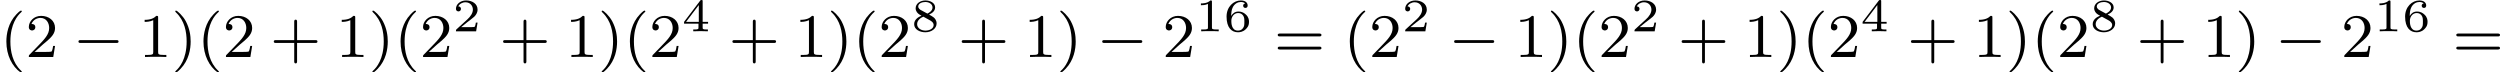
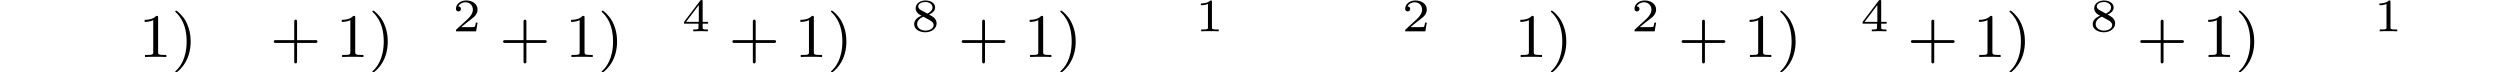
<svg xmlns="http://www.w3.org/2000/svg" xmlns:xlink="http://www.w3.org/1999/xlink" version="1.1" width="644.457pt" height="18.677pt" viewBox="187.526 264.433 644.457 18.677">
  <defs>
    <path id="g2-49" d="M2.146-3.796C2.146-3.975 2.122-3.975 1.943-3.975C1.548-3.593 .938-3.593 .723-3.593V-3.359C.879-3.359 1.273-3.359 1.632-3.527V-.508C1.632-.311 1.632-.233 1.016-.233H.759V0C1.088-.024 1.554-.024 1.889-.024S2.69-.024 3.019 0V-.233H2.762C2.146-.233 2.146-.311 2.146-.508V-3.796Z" />
    <path id="g2-50" d="M3.216-1.118H2.995C2.983-1.034 2.923-.64 2.833-.574C2.792-.538 2.307-.538 2.224-.538H1.106L1.871-1.16C2.074-1.321 2.606-1.704 2.792-1.883C2.971-2.062 3.216-2.367 3.216-2.792C3.216-3.539 2.54-3.975 1.739-3.975C.968-3.975 .43-3.467 .43-2.905C.43-2.6 .687-2.564 .753-2.564C.903-2.564 1.076-2.672 1.076-2.887C1.076-3.019 .998-3.21 .735-3.21C.873-3.515 1.237-3.742 1.65-3.742C2.277-3.742 2.612-3.276 2.612-2.792C2.612-2.367 2.331-1.931 1.913-1.548L.496-.251C.436-.191 .43-.185 .43 0H3.031L3.216-1.118Z" />
    <path id="g2-52" d="M3.371-.98V-1.213H2.672V-3.856C2.672-3.993 2.672-4.035 2.523-4.035C2.415-4.035 2.403-4.017 2.349-3.945L.275-1.213V-.98H2.134V-.502C2.134-.305 2.134-.233 1.632-.233H1.459V0C1.578-.006 2.14-.024 2.403-.024S3.228-.006 3.347 0V-.233H3.174C2.672-.233 2.672-.305 2.672-.502V-.98H3.371ZM2.176-3.383V-1.213H.532L2.176-3.383Z" />
-     <path id="g2-54" d="M.974-1.979C.98-2.277 .992-2.774 1.201-3.144C1.465-3.599 1.859-3.778 2.218-3.778C2.355-3.778 2.63-3.754 2.774-3.587C2.552-3.551 2.517-3.395 2.517-3.3C2.517-3.144 2.624-3.013 2.803-3.013S3.096-3.126 3.096-3.312C3.096-3.676 2.821-3.975 2.212-3.975C1.285-3.975 .377-3.168 .377-1.895C.377-.442 1.052 .126 1.841 .126C2.074 .126 2.481 .09 2.845-.263C3.037-.454 3.27-.693 3.27-1.219C3.27-1.423 3.246-1.805 2.881-2.146C2.672-2.337 2.409-2.546 1.901-2.546C1.482-2.546 1.178-2.331 .974-1.979ZM1.835-.09C.992-.09 .992-1.118 .992-1.351C.992-1.865 1.333-2.355 1.871-2.355C2.182-2.355 2.361-2.23 2.505-2.038C2.672-1.805 2.672-1.536 2.672-1.219C2.672-.807 2.66-.604 2.457-.365C2.313-.185 2.122-.09 1.835-.09Z" />
    <path id="g2-56" d="M2.301-2.158C2.744-2.355 3.078-2.648 3.078-3.078C3.078-3.664 2.451-3.975 1.829-3.975C1.154-3.975 .568-3.569 .568-2.965C.568-2.594 .813-2.307 1.064-2.158C1.124-2.122 1.267-2.044 1.327-2.008C.933-1.859 .377-1.524 .377-.921C.377-.221 1.124 .126 1.817 .126C2.612 .126 3.27-.353 3.27-1.016C3.27-1.429 3.019-1.674 2.929-1.763C2.815-1.871 2.517-2.038 2.301-2.158ZM1.219-2.75C1.207-2.756 .903-2.923 .903-3.198C.903-3.587 1.375-3.778 1.817-3.778C2.283-3.778 2.744-3.521 2.744-3.072C2.744-2.612 2.248-2.367 2.08-2.283L1.219-2.75ZM1.566-1.883C1.632-1.847 2.271-1.488 2.433-1.405C2.558-1.327 2.887-1.148 2.887-.807C2.887-.335 2.337-.09 1.829-.09C1.273-.09 .759-.412 .759-.921S1.237-1.763 1.566-1.883Z" />
-     <path id="g0-0" d="M5.571-1.809C5.699-1.809 5.874-1.809 5.874-1.993S5.699-2.176 5.571-2.176H1.004C.877-2.176 .701-2.176 .701-1.993S.877-1.809 1.004-1.809H5.571Z" />
-     <path id="g4-40" d="M2.654 1.993C2.718 1.993 2.813 1.993 2.813 1.897C2.813 1.865 2.805 1.857 2.702 1.753C1.61 .725 1.339-.757 1.339-1.993C1.339-4.288 2.287-5.364 2.694-5.731C2.805-5.834 2.813-5.842 2.813-5.882S2.782-5.978 2.702-5.978C2.574-5.978 2.176-5.571 2.112-5.499C1.044-4.384 .821-2.949 .821-1.993C.821-.207 1.57 1.227 2.654 1.993Z" />
    <path id="g4-41" d="M2.463-1.993C2.463-2.75 2.335-3.658 1.841-4.599C1.451-5.332 .725-5.978 .582-5.978C.502-5.978 .478-5.922 .478-5.882C.478-5.85 .478-5.834 .574-5.738C1.69-4.678 1.945-3.22 1.945-1.993C1.945 .295 .996 1.379 .59 1.745C.486 1.849 .478 1.857 .478 1.897S.502 1.993 .582 1.993C.709 1.993 1.108 1.586 1.172 1.514C2.24 .399 2.463-1.036 2.463-1.993Z" />
    <path id="g4-43" d="M3.475-1.809H5.818C5.93-1.809 6.105-1.809 6.105-1.993S5.93-2.176 5.818-2.176H3.475V-4.527C3.475-4.639 3.475-4.814 3.292-4.814S3.108-4.639 3.108-4.527V-2.176H.757C.646-2.176 .47-2.176 .47-1.993S.646-1.809 .757-1.809H3.108V.542C3.108 .654 3.108 .829 3.292 .829S3.475 .654 3.475 .542V-1.809Z" />
    <path id="g4-49" d="M2.503-5.077C2.503-5.292 2.487-5.3 2.271-5.3C1.945-4.981 1.522-4.79 .765-4.79V-4.527C.98-4.527 1.411-4.527 1.873-4.742V-.654C1.873-.359 1.849-.263 1.092-.263H.813V0C1.14-.024 1.825-.024 2.184-.024S3.236-.024 3.563 0V-.263H3.284C2.527-.263 2.503-.359 2.503-.654V-5.077Z" />
-     <path id="g4-50" d="M2.248-1.626C2.375-1.745 2.71-2.008 2.837-2.12C3.332-2.574 3.802-3.013 3.802-3.738C3.802-4.686 3.005-5.3 2.008-5.3C1.052-5.3 .422-4.575 .422-3.866C.422-3.475 .733-3.419 .845-3.419C1.012-3.419 1.259-3.539 1.259-3.842C1.259-4.256 .861-4.256 .765-4.256C.996-4.838 1.53-5.037 1.921-5.037C2.662-5.037 3.045-4.407 3.045-3.738C3.045-2.909 2.463-2.303 1.522-1.339L.518-.303C.422-.215 .422-.199 .422 0H3.571L3.802-1.427H3.555C3.531-1.267 3.467-.869 3.371-.717C3.324-.654 2.718-.654 2.59-.654H1.172L2.248-1.626Z" />
-     <path id="g4-61" d="M5.826-2.654C5.946-2.654 6.105-2.654 6.105-2.837S5.914-3.021 5.794-3.021H.781C.662-3.021 .47-3.021 .47-2.837S.63-2.654 .749-2.654H5.826ZM5.794-.964C5.914-.964 6.105-.964 6.105-1.148S5.946-1.331 5.826-1.331H.749C.63-1.331 .47-1.331 .47-1.148S.662-.964 .781-.964H5.794Z" />
  </defs>
  <g id="page2" transform="matrix(2 0 0 2 0 0)">
    <use x="93.763" y="139.562" xlink:href="#g4-40" />
    <use x="97.056" y="139.562" xlink:href="#g4-50" />
    <use x="103.172" y="139.562" xlink:href="#g0-0" />
    <use x="111.641" y="139.562" xlink:href="#g4-49" />
    <use x="115.875" y="139.562" xlink:href="#g4-41" />
    <use x="119.168" y="139.562" xlink:href="#g4-40" />
    <use x="122.462" y="139.562" xlink:href="#g4-50" />
    <use x="128.578" y="139.562" xlink:href="#g4-43" />
    <use x="137.046" y="139.562" xlink:href="#g4-49" />
    <use x="141.28" y="139.562" xlink:href="#g4-41" />
    <use x="144.573" y="139.562" xlink:href="#g4-40" />
    <use x="147.867" y="139.562" xlink:href="#g4-50" />
    <use x="152.101" y="136.251" xlink:href="#g2-50" />
    <use x="158.134" y="139.562" xlink:href="#g4-43" />
    <use x="166.602" y="139.562" xlink:href="#g4-49" />
    <use x="170.836" y="139.562" xlink:href="#g4-41" />
    <use x="174.13" y="139.562" xlink:href="#g4-40" />
    <use x="177.423" y="139.562" xlink:href="#g4-50" />
    <use x="181.657" y="136.251" xlink:href="#g2-52" />
    <use x="187.69" y="139.562" xlink:href="#g4-43" />
    <use x="196.158" y="139.562" xlink:href="#g4-49" />
    <use x="200.392" y="139.562" xlink:href="#g4-41" />
    <use x="203.686" y="139.562" xlink:href="#g4-40" />
    <use x="206.979" y="139.562" xlink:href="#g4-50" />
    <use x="211.213" y="136.251" xlink:href="#g2-56" />
    <use x="217.246" y="139.562" xlink:href="#g4-43" />
    <use x="225.714" y="139.562" xlink:href="#g4-49" />
    <use x="229.949" y="139.562" xlink:href="#g4-41" />
    <use x="235.124" y="139.562" xlink:href="#g0-0" />
    <use x="243.592" y="139.562" xlink:href="#g4-50" />
    <use x="247.826" y="136.251" xlink:href="#g2-49" />
    <use x="251.479" y="136.251" xlink:href="#g2-54" />
    <use x="257.982" y="139.562" xlink:href="#g4-61" />
    <use x="266.921" y="139.562" xlink:href="#g4-40" />
    <use x="270.215" y="139.562" xlink:href="#g4-50" />
    <use x="274.449" y="136.251" xlink:href="#g2-50" />
    <use x="280.482" y="139.562" xlink:href="#g0-0" />
    <use x="288.95" y="139.562" xlink:href="#g4-49" />
    <use x="293.184" y="139.562" xlink:href="#g4-41" />
    <use x="296.477" y="139.562" xlink:href="#g4-40" />
    <use x="299.771" y="139.562" xlink:href="#g4-50" />
    <use x="304.005" y="136.251" xlink:href="#g2-50" />
    <use x="310.038" y="139.562" xlink:href="#g4-43" />
    <use x="318.506" y="139.562" xlink:href="#g4-49" />
    <use x="322.74" y="139.562" xlink:href="#g4-41" />
    <use x="326.034" y="139.562" xlink:href="#g4-40" />
    <use x="329.327" y="139.562" xlink:href="#g4-50" />
    <use x="333.561" y="136.251" xlink:href="#g2-52" />
    <use x="339.594" y="139.562" xlink:href="#g4-43" />
    <use x="348.062" y="139.562" xlink:href="#g4-49" />
    <use x="352.296" y="139.562" xlink:href="#g4-41" />
    <use x="355.59" y="139.562" xlink:href="#g4-40" />
    <use x="358.883" y="139.562" xlink:href="#g4-50" />
    <use x="363.117" y="136.251" xlink:href="#g2-56" />
    <use x="369.15" y="139.562" xlink:href="#g4-43" />
    <use x="377.618" y="139.562" xlink:href="#g4-49" />
    <use x="381.853" y="139.562" xlink:href="#g4-41" />
    <use x="387.028" y="139.562" xlink:href="#g0-0" />
    <use x="395.496" y="139.562" xlink:href="#g4-50" />
    <use x="399.73" y="136.251" xlink:href="#g2-49" />
    <use x="403.383" y="136.251" xlink:href="#g2-54" />
    <use x="409.887" y="139.562" xlink:href="#g4-61" />
  </g>
</svg>